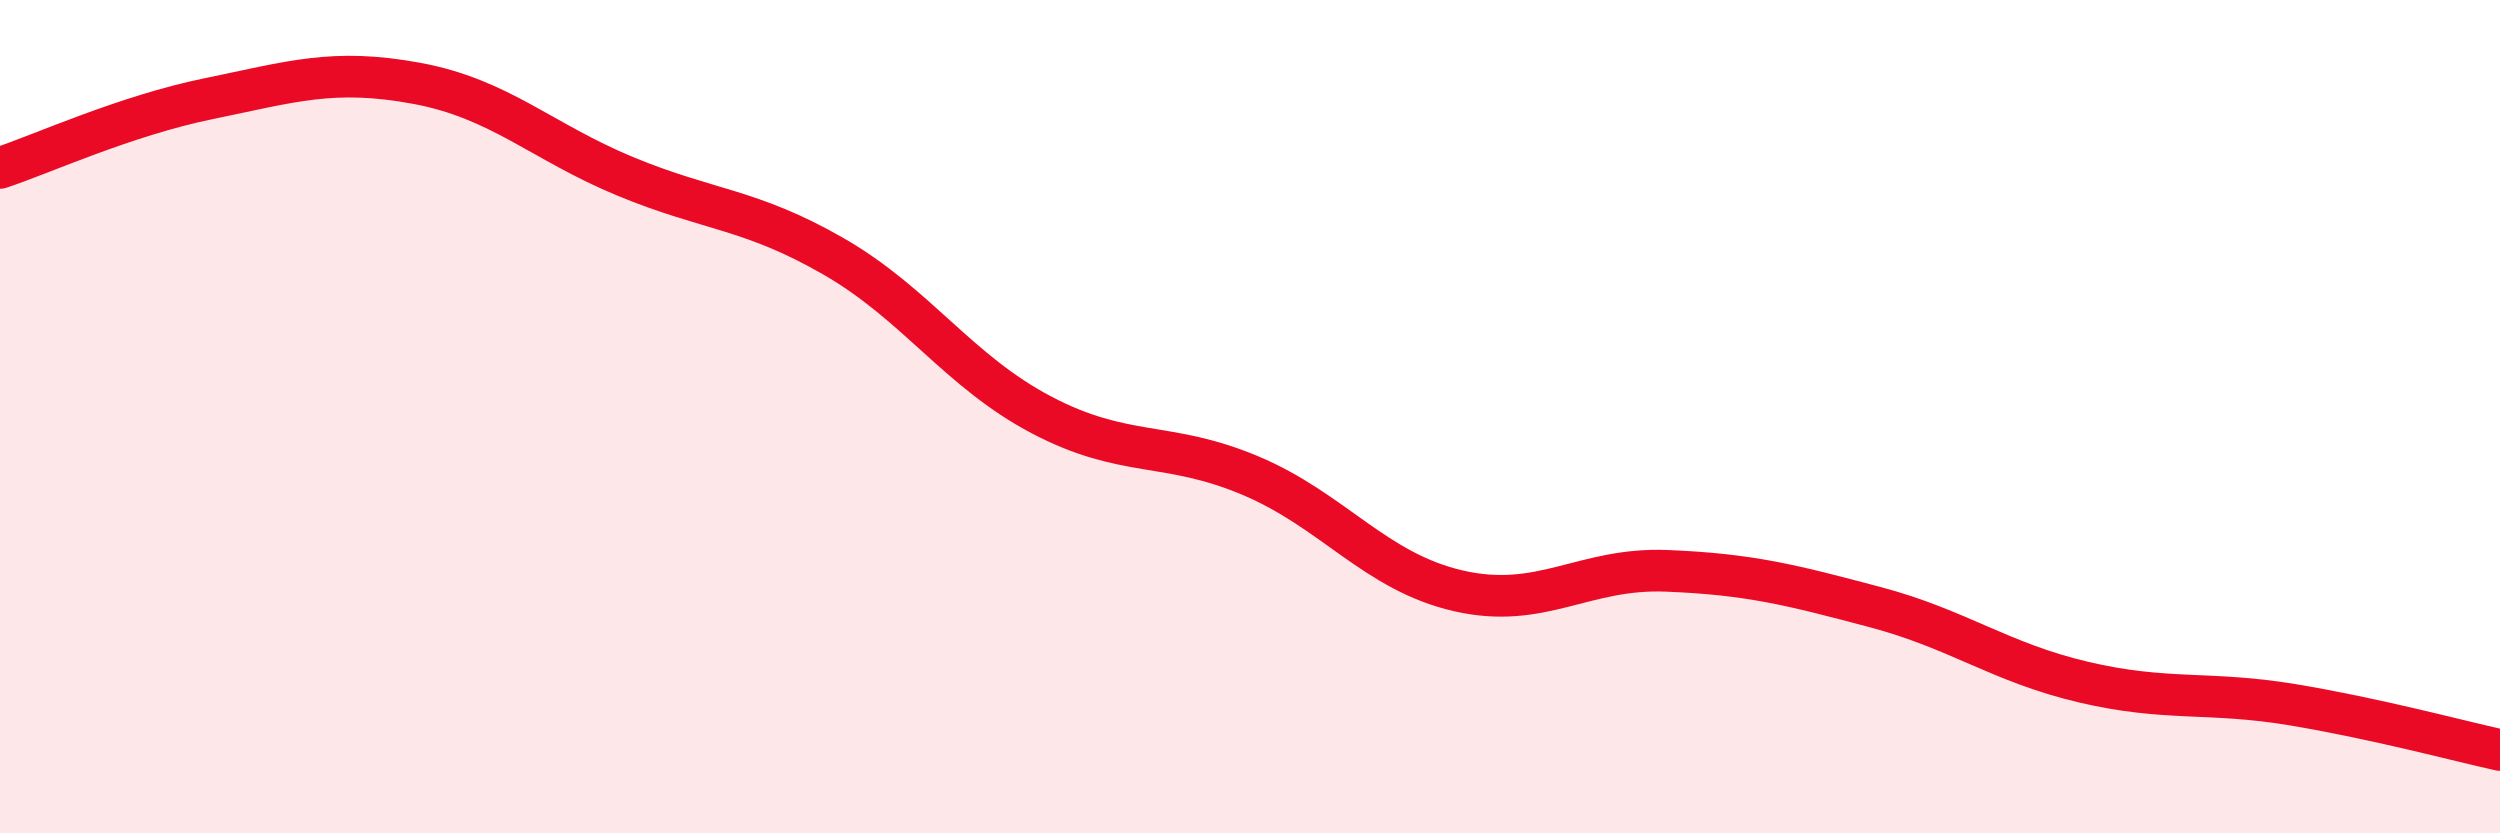
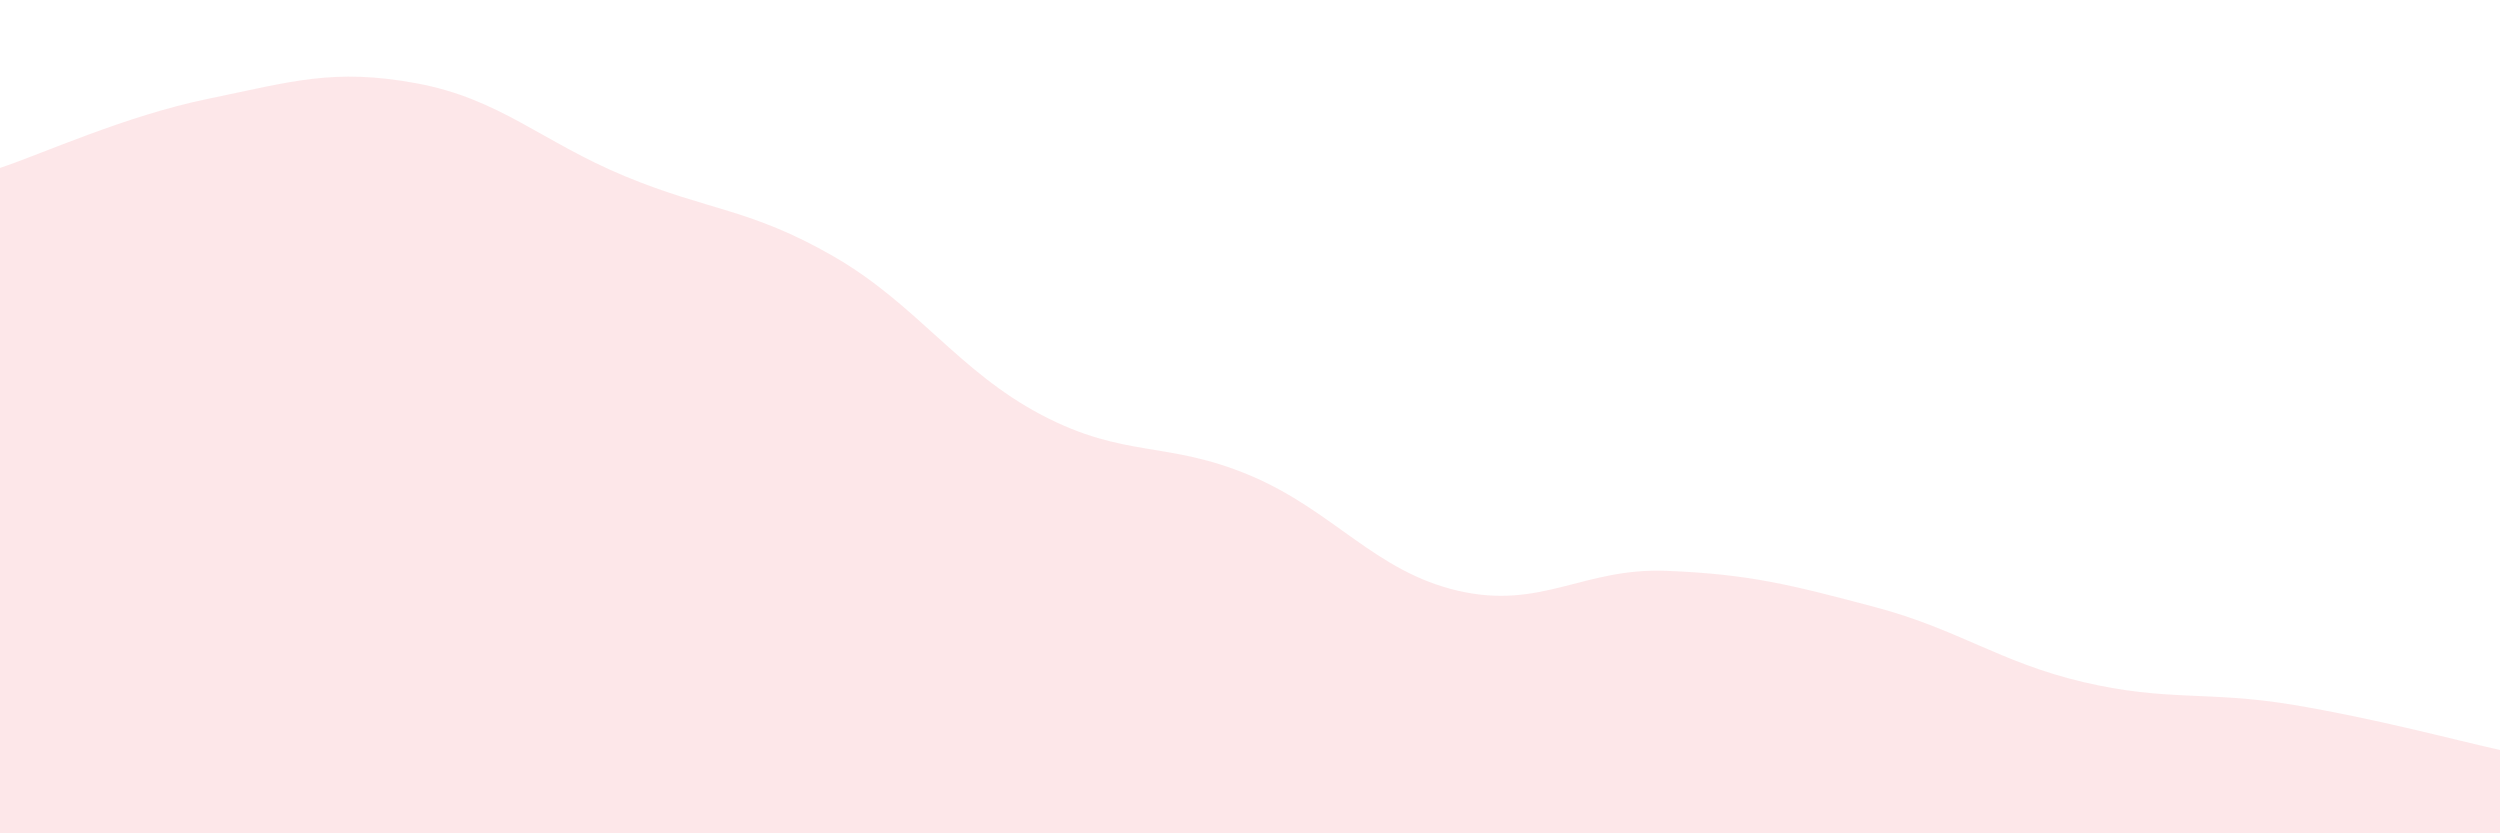
<svg xmlns="http://www.w3.org/2000/svg" width="60" height="20" viewBox="0 0 60 20">
  <path d="M 0,4.03 C 1,3.7 3,2.78 5,2.37 C 7,1.96 8,1.63 10,2 C 12,2.37 13,3.4 15,4.23 C 17,5.06 18,5 20,6.15 C 22,7.3 23,8.91 25,9.96 C 27,11.01 28,10.57 30,11.41 C 32,12.25 33,13.72 35,14.18 C 37,14.64 38,13.62 40,13.7 C 42,13.78 43,14.04 45,14.57 C 47,15.1 48,15.9 50,16.37 C 52,16.84 53,16.58 55,16.91 C 57,17.24 59,17.78 60,18L60 20L0 20Z" fill="#EB0A25" opacity="0.1" stroke-linecap="round" stroke-linejoin="round" />
-   <path d="M 0,4.03 C 1,3.7 3,2.78 5,2.37 C 7,1.96 8,1.63 10,2 C 12,2.37 13,3.4 15,4.23 C 17,5.06 18,5 20,6.15 C 22,7.3 23,8.91 25,9.96 C 27,11.01 28,10.57 30,11.41 C 32,12.25 33,13.72 35,14.18 C 37,14.64 38,13.62 40,13.7 C 42,13.78 43,14.04 45,14.57 C 47,15.1 48,15.9 50,16.37 C 52,16.84 53,16.58 55,16.91 C 57,17.24 59,17.78 60,18" stroke="#EB0A25" stroke-width="1" fill="none" stroke-linecap="round" stroke-linejoin="round" />
</svg>